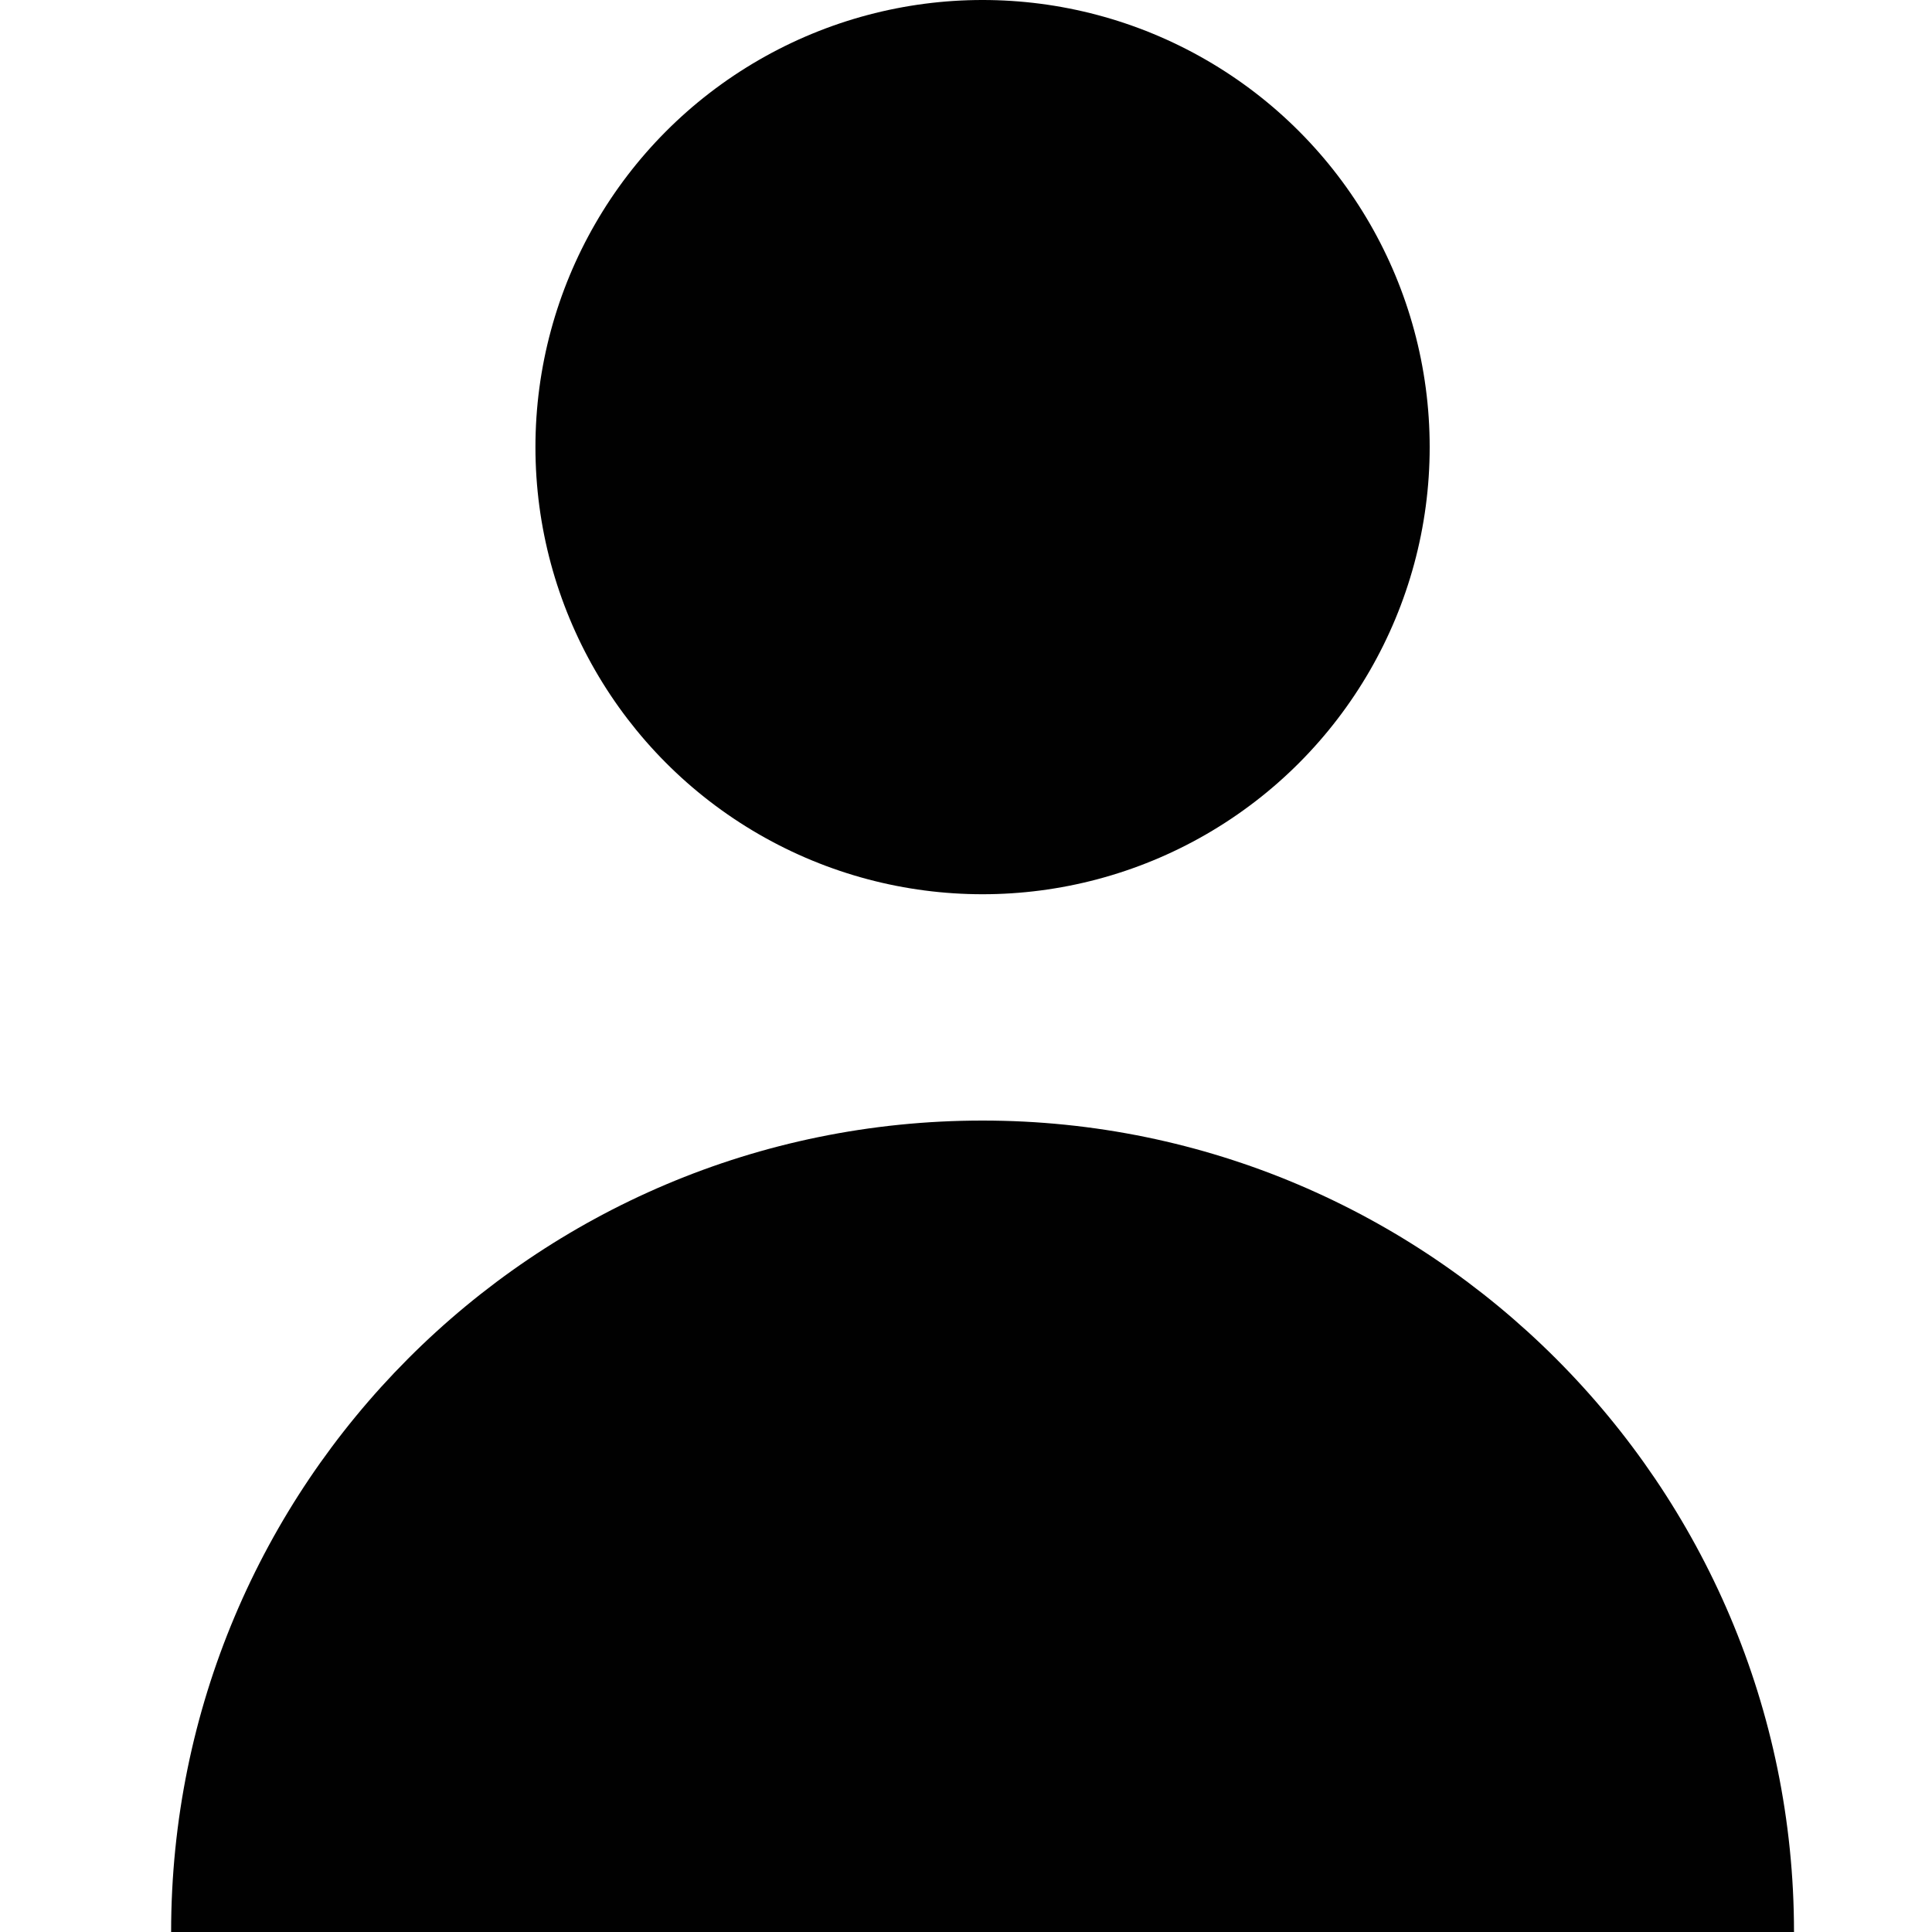
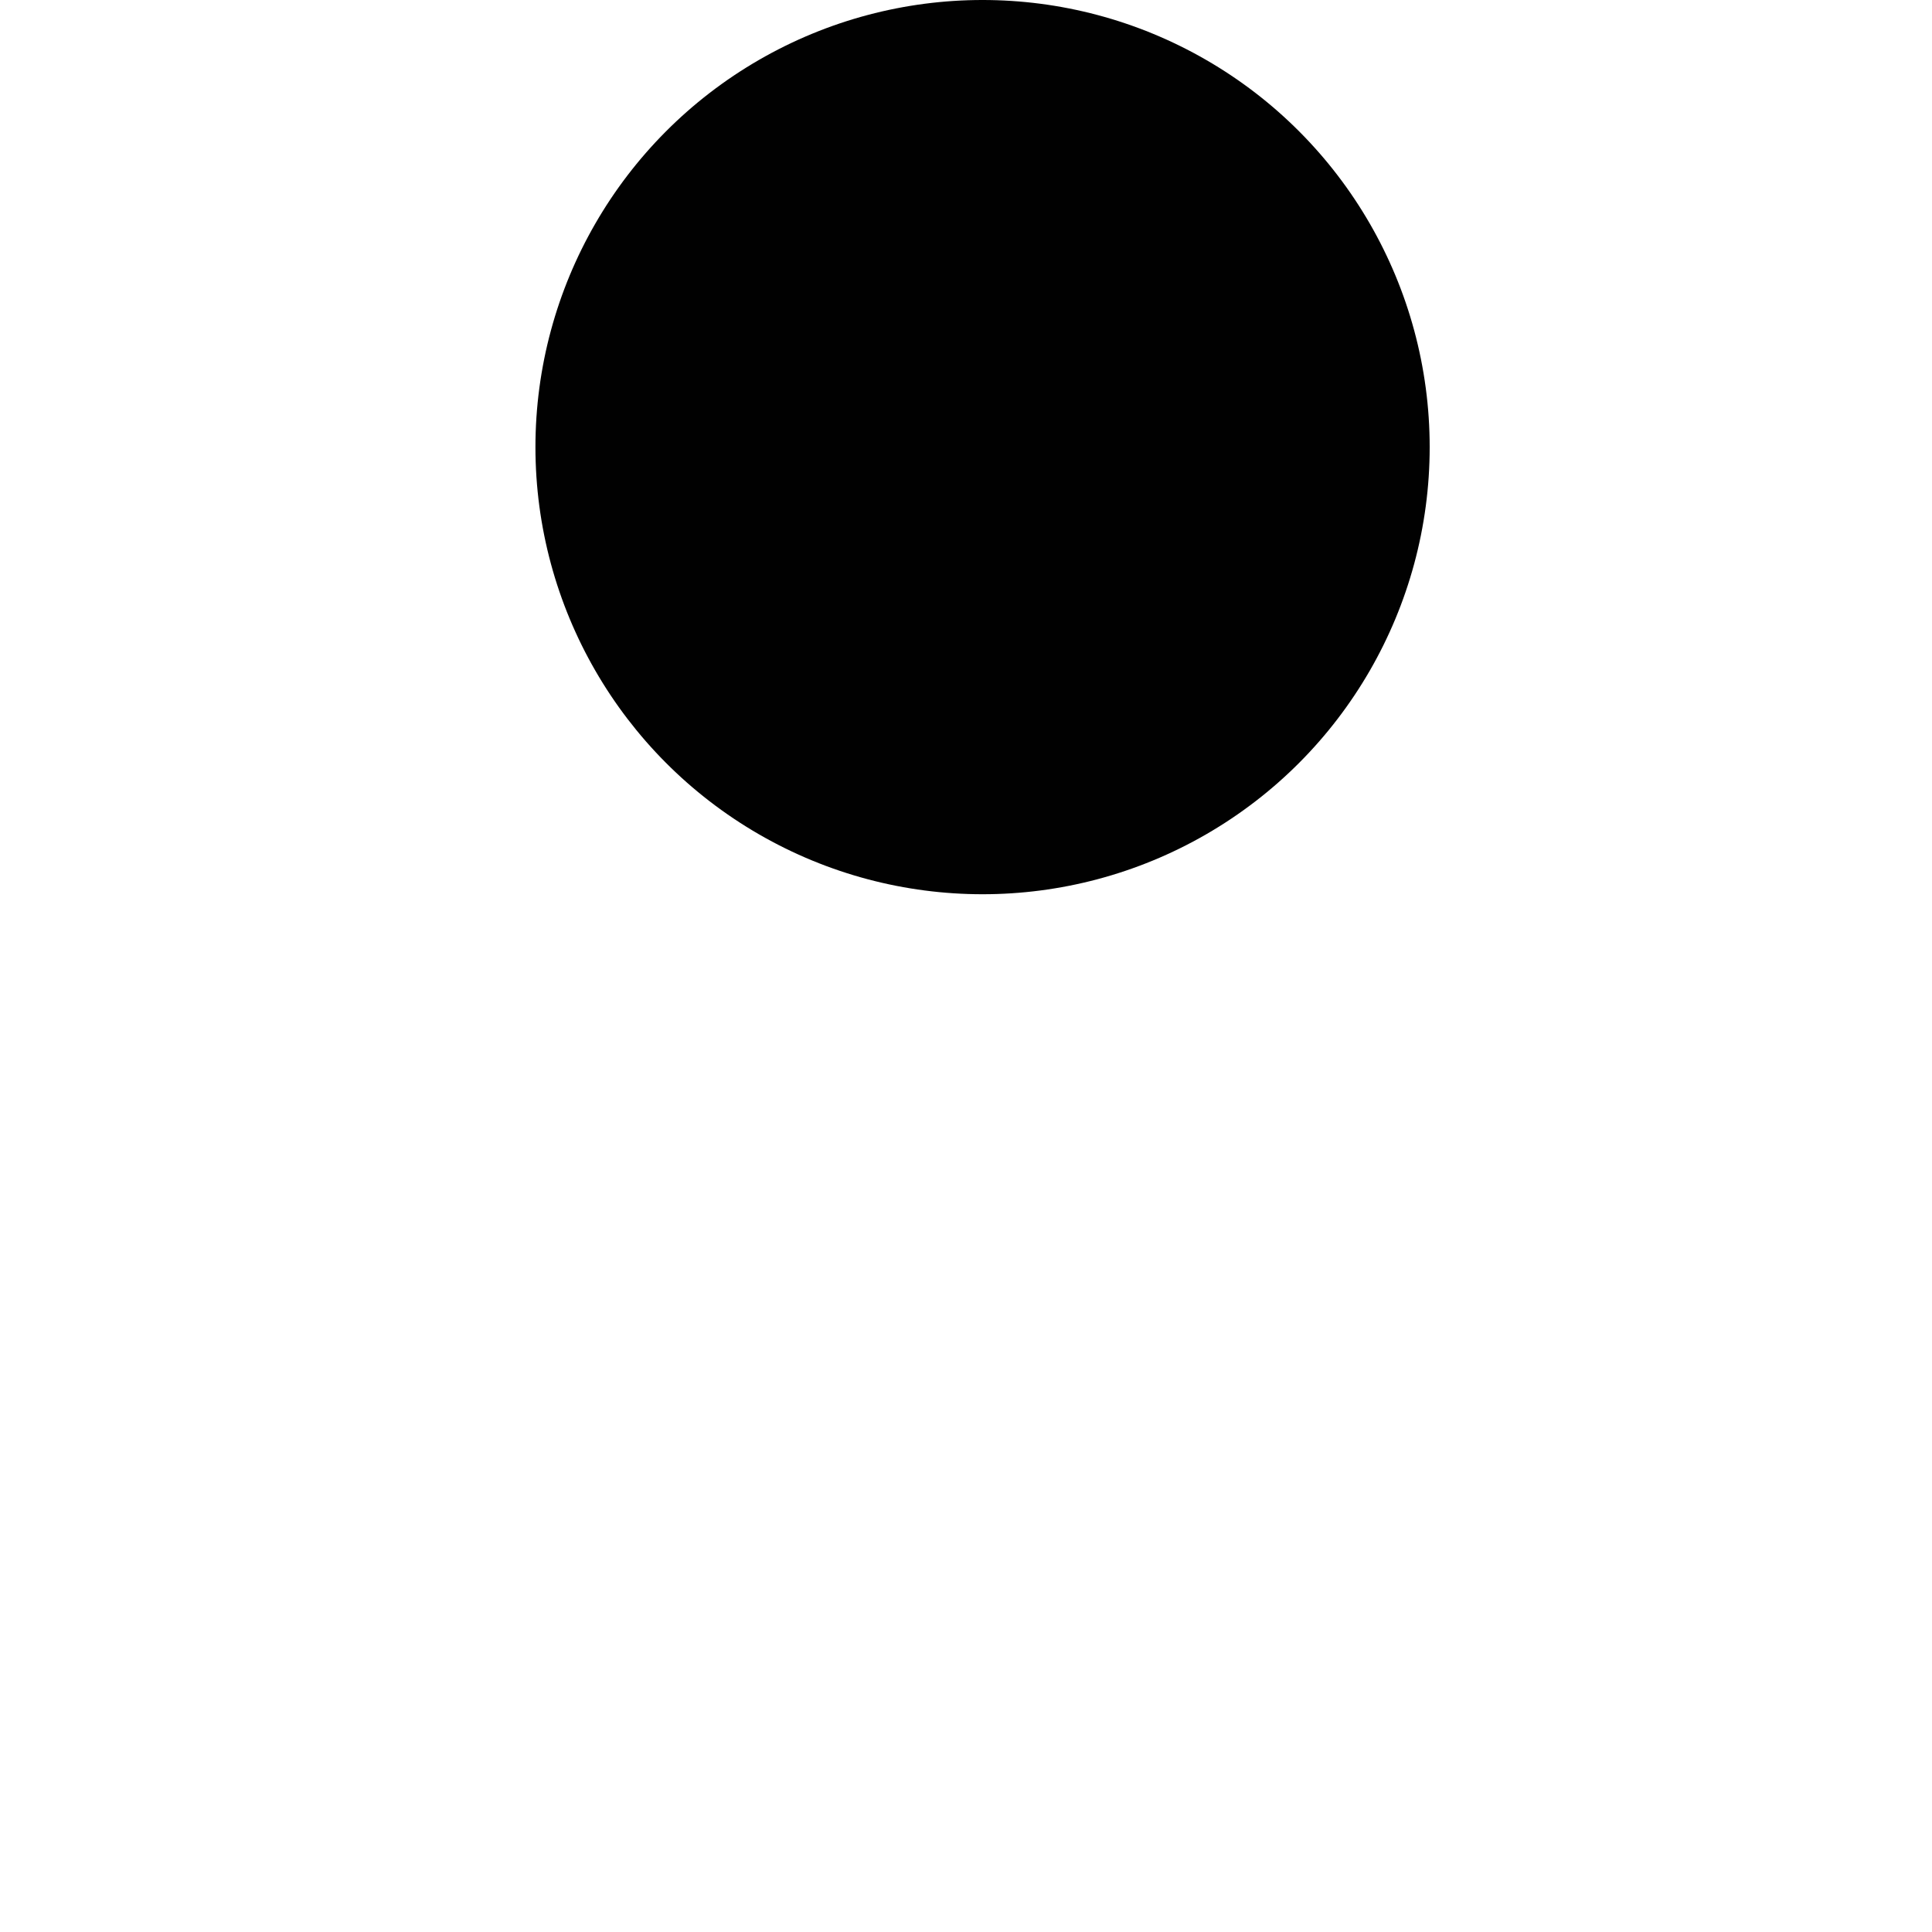
<svg xmlns="http://www.w3.org/2000/svg" version="1.1" id="Layer_1" x="0px" y="0px" viewBox="0 0 70 70" style="enable-background:new 0 0 70 70;" xml:space="preserve">
  <style type="text/css">
	.st0{fill:#010101;}
</style>
  <g id="XMLID_16_">
    <circle id="XMLID_14_" class="st0" cx="35.6" cy="16.2" r="16.2" />
-     <path id="XMLID_11_" class="st0" d="M35.6,40.6C19.3,40.6,6.2,53.8,6.2,70H65C65,53.8,51.8,40.6,35.6,40.6z" />
  </g>
</svg>